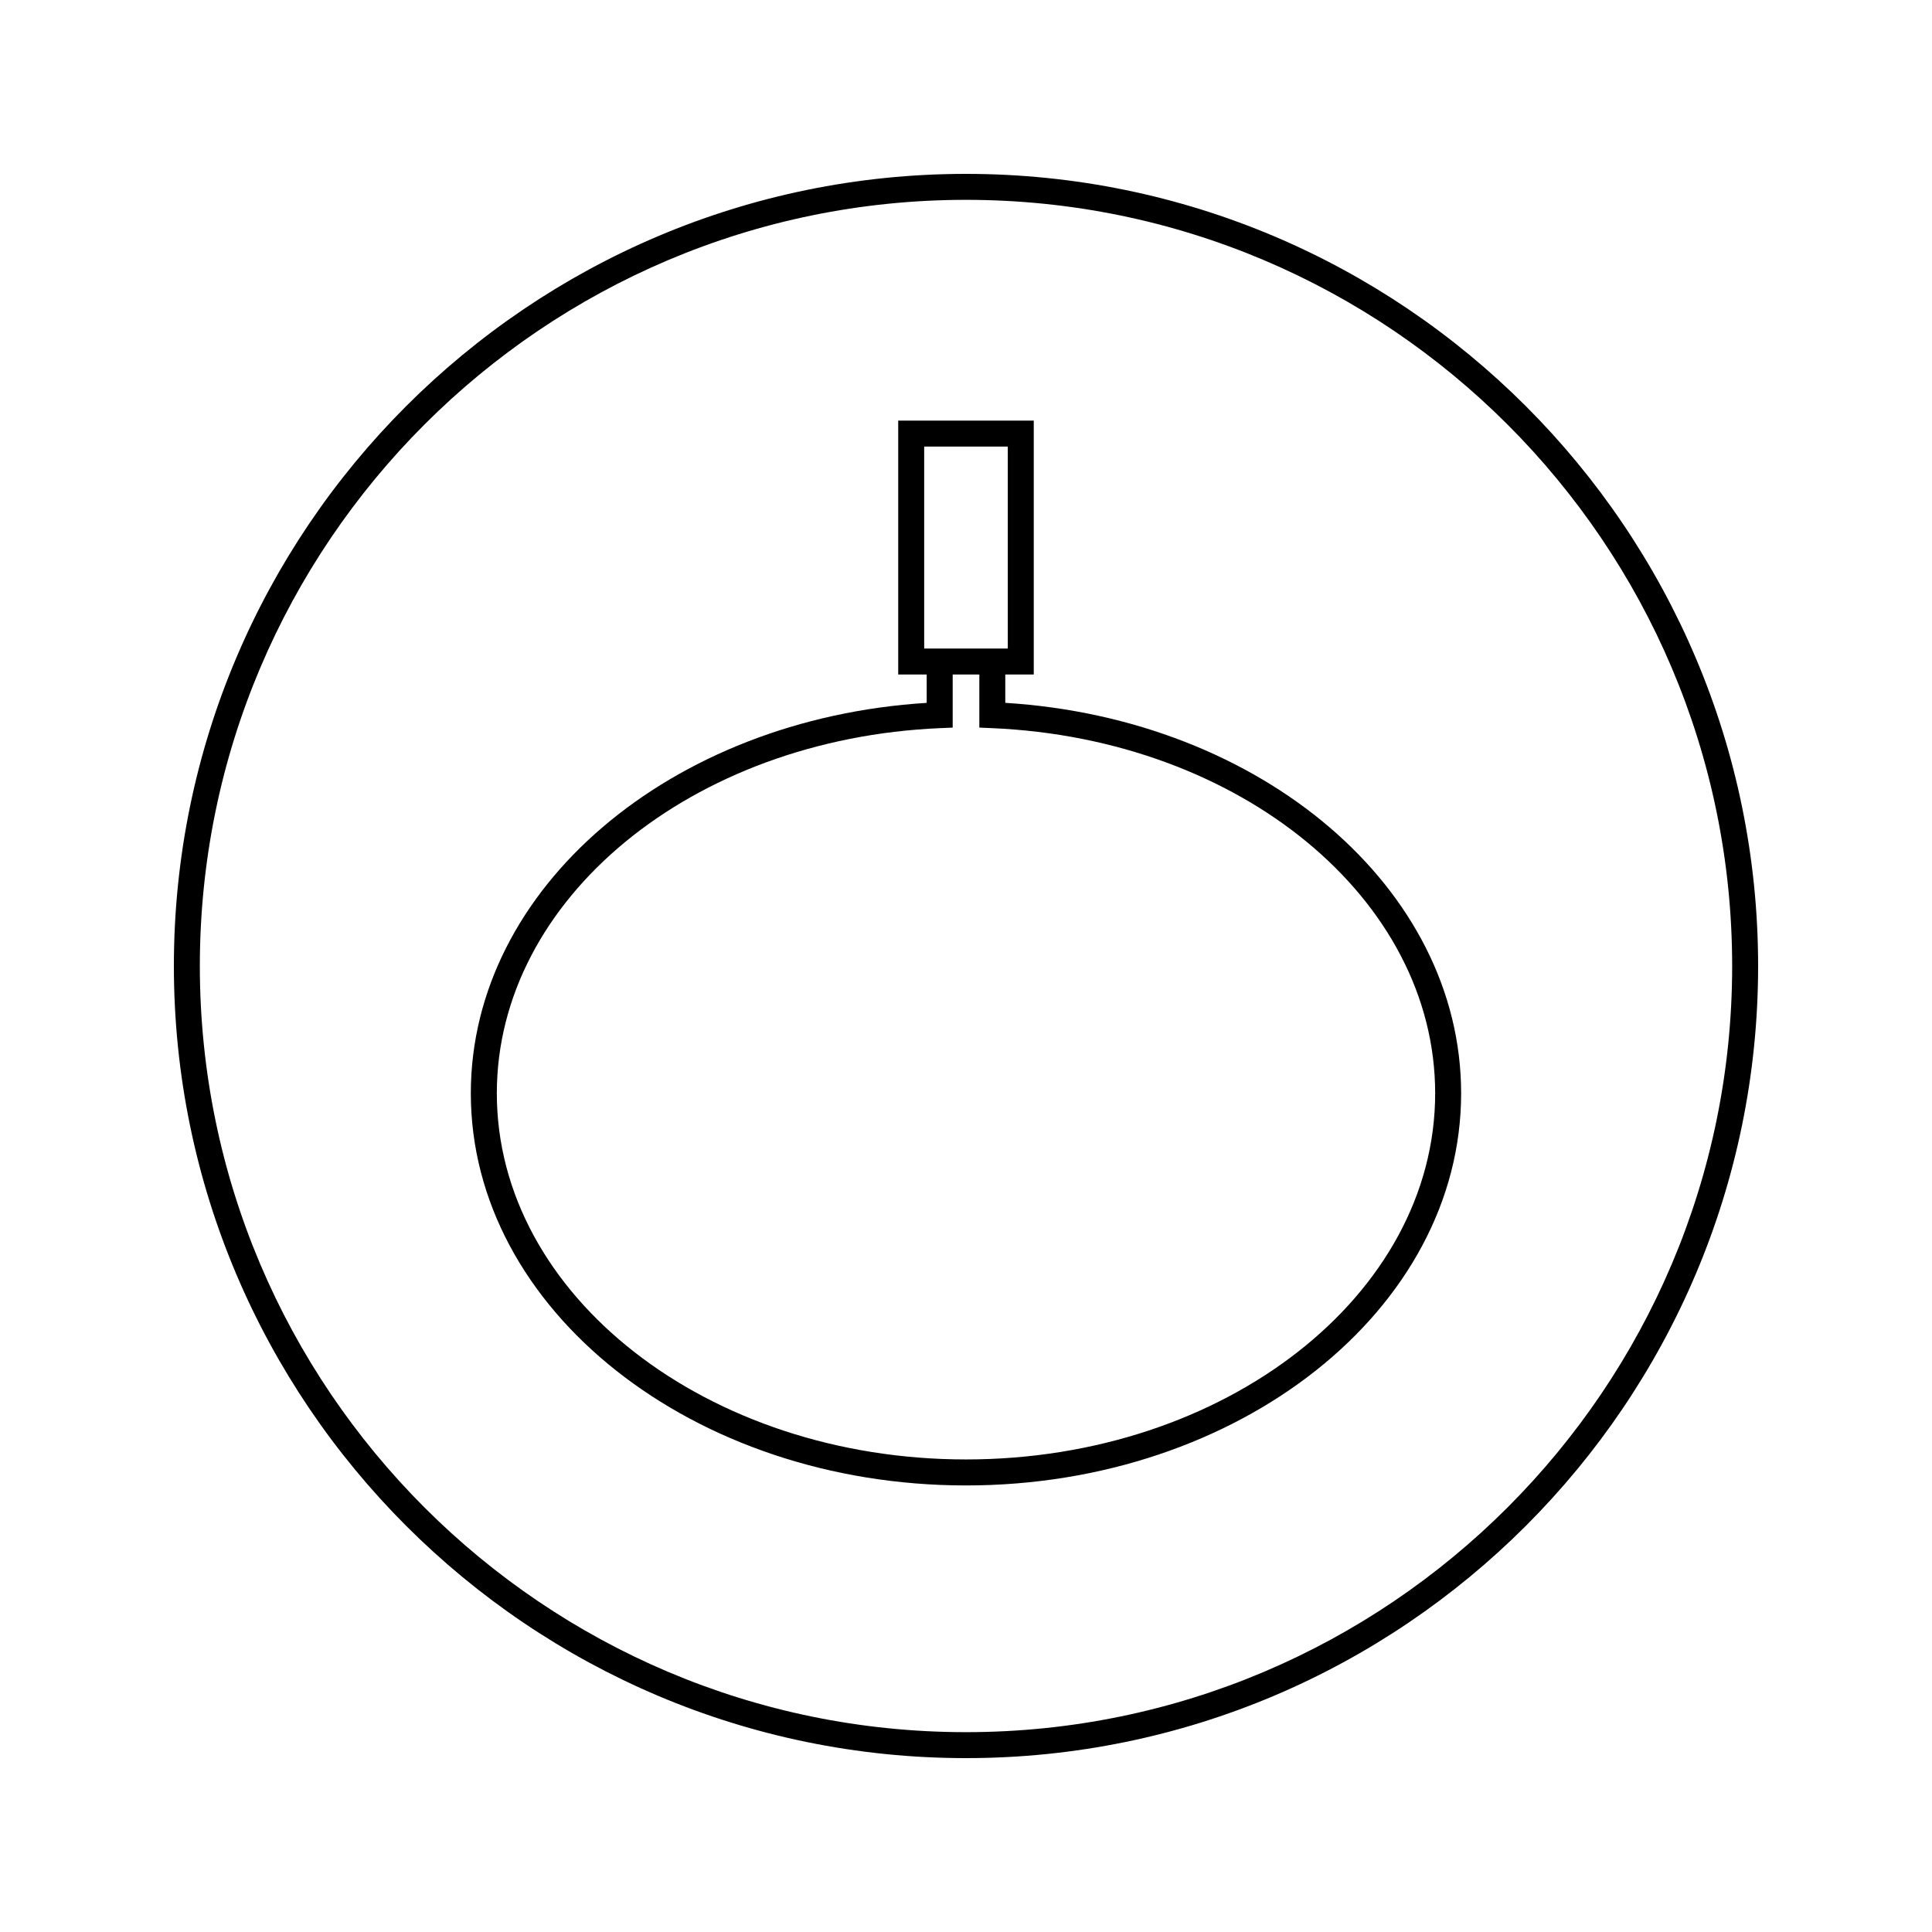
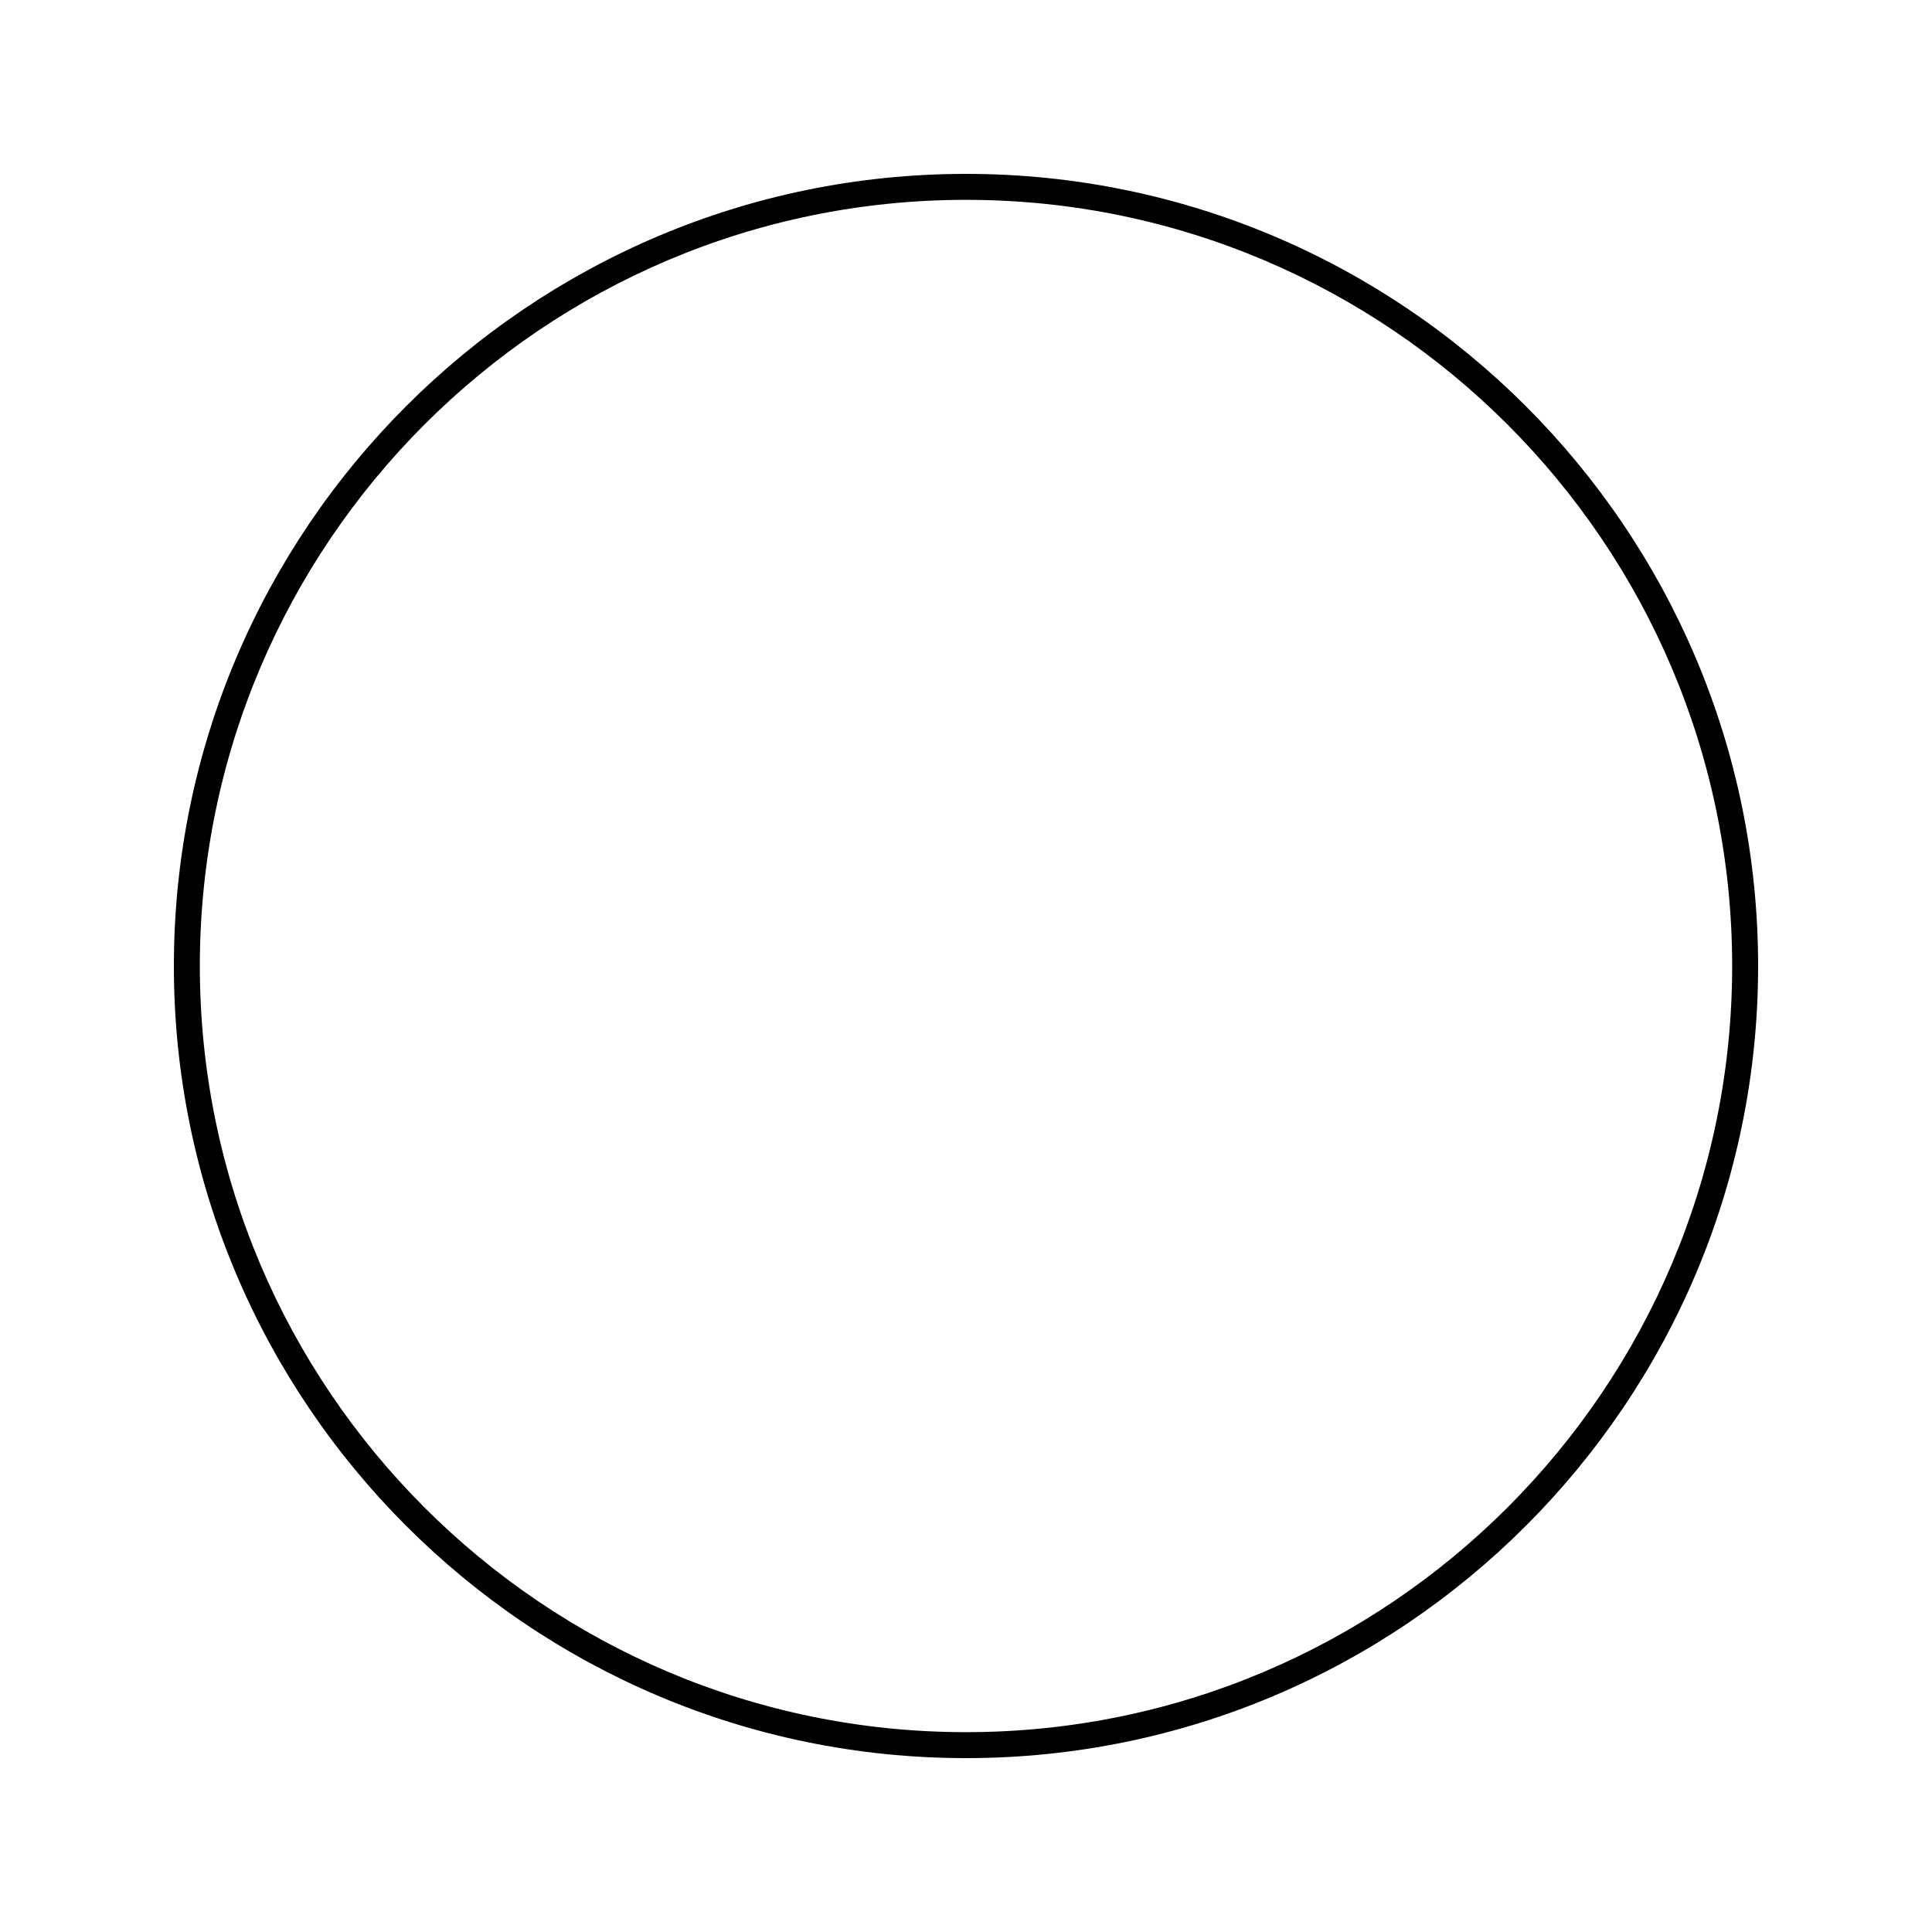
<svg xmlns="http://www.w3.org/2000/svg" fill="#000000" width="800px" height="800px" version="1.1" viewBox="144 144 512 512">
  <g>
-     <path d="m410.41 330.26v-7.512h7.547v-67.281h-35.922v67.289h7.547v7.512c-68.008 4.231-120.81 49.184-120.81 103.47 0 57.305 58.867 103.92 131.22 103.92 72.355 0 131.22-46.617 131.22-103.92 0.004-54.293-52.797-99.246-120.81-103.48zm-21.492-14.391v-53.52h22.156v53.523h-22.156zm11.086 214.9c-68.559 0-124.34-43.527-124.34-97.035 0-51.457 51.621-93.961 117.51-96.77l3.297-0.141v-14.07h7.062v14.07l3.289 0.141c65.895 2.801 117.51 45.312 117.51 96.77 0 53.508-55.777 97.035-124.34 97.035z" />
    <path d="m400 190.08c-115.75 0-209.92 94.172-209.92 209.92 0 115.75 94.172 209.92 209.92 209.92 115.75 0 209.92-94.164 209.92-209.92-0.004-115.75-94.168-209.92-209.92-209.92zm0 412.96c-111.96 0-203.04-91.082-203.04-203.04 0-111.96 91.078-203.04 203.04-203.04 111.95 0 203.04 91.078 203.04 203.04 0 111.95-91.082 203.04-203.04 203.04z" />
  </g>
</svg>